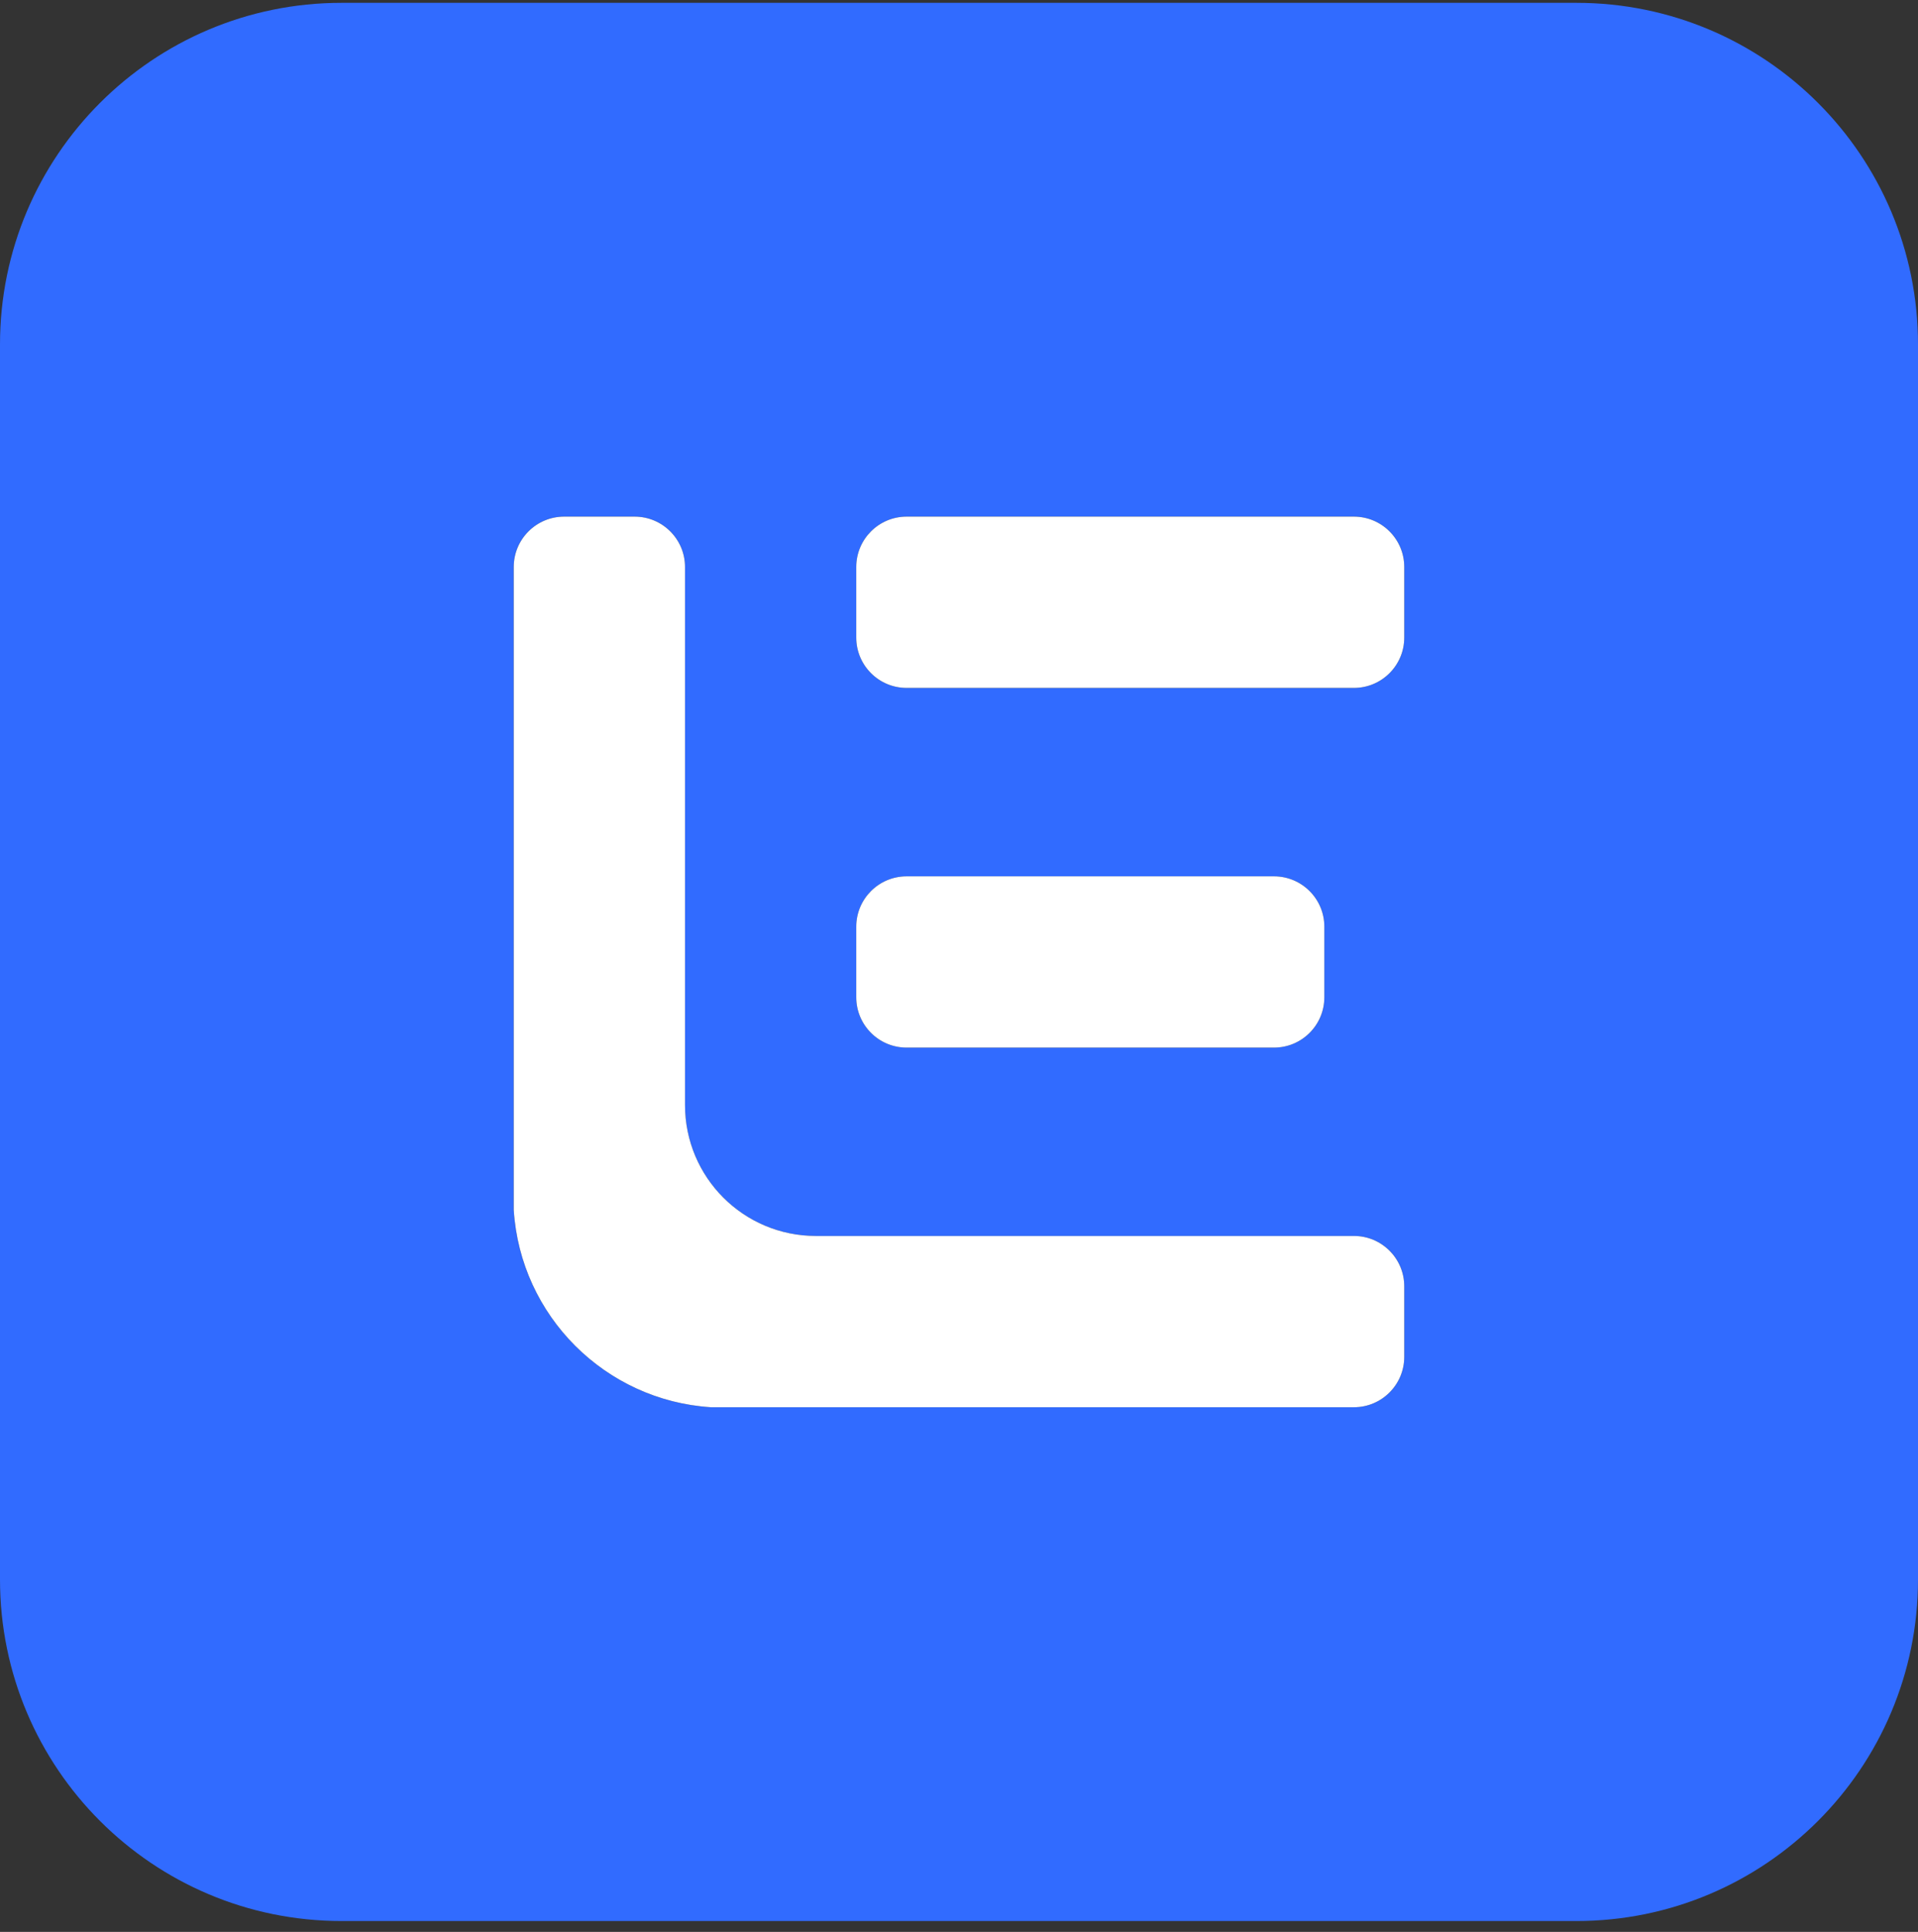
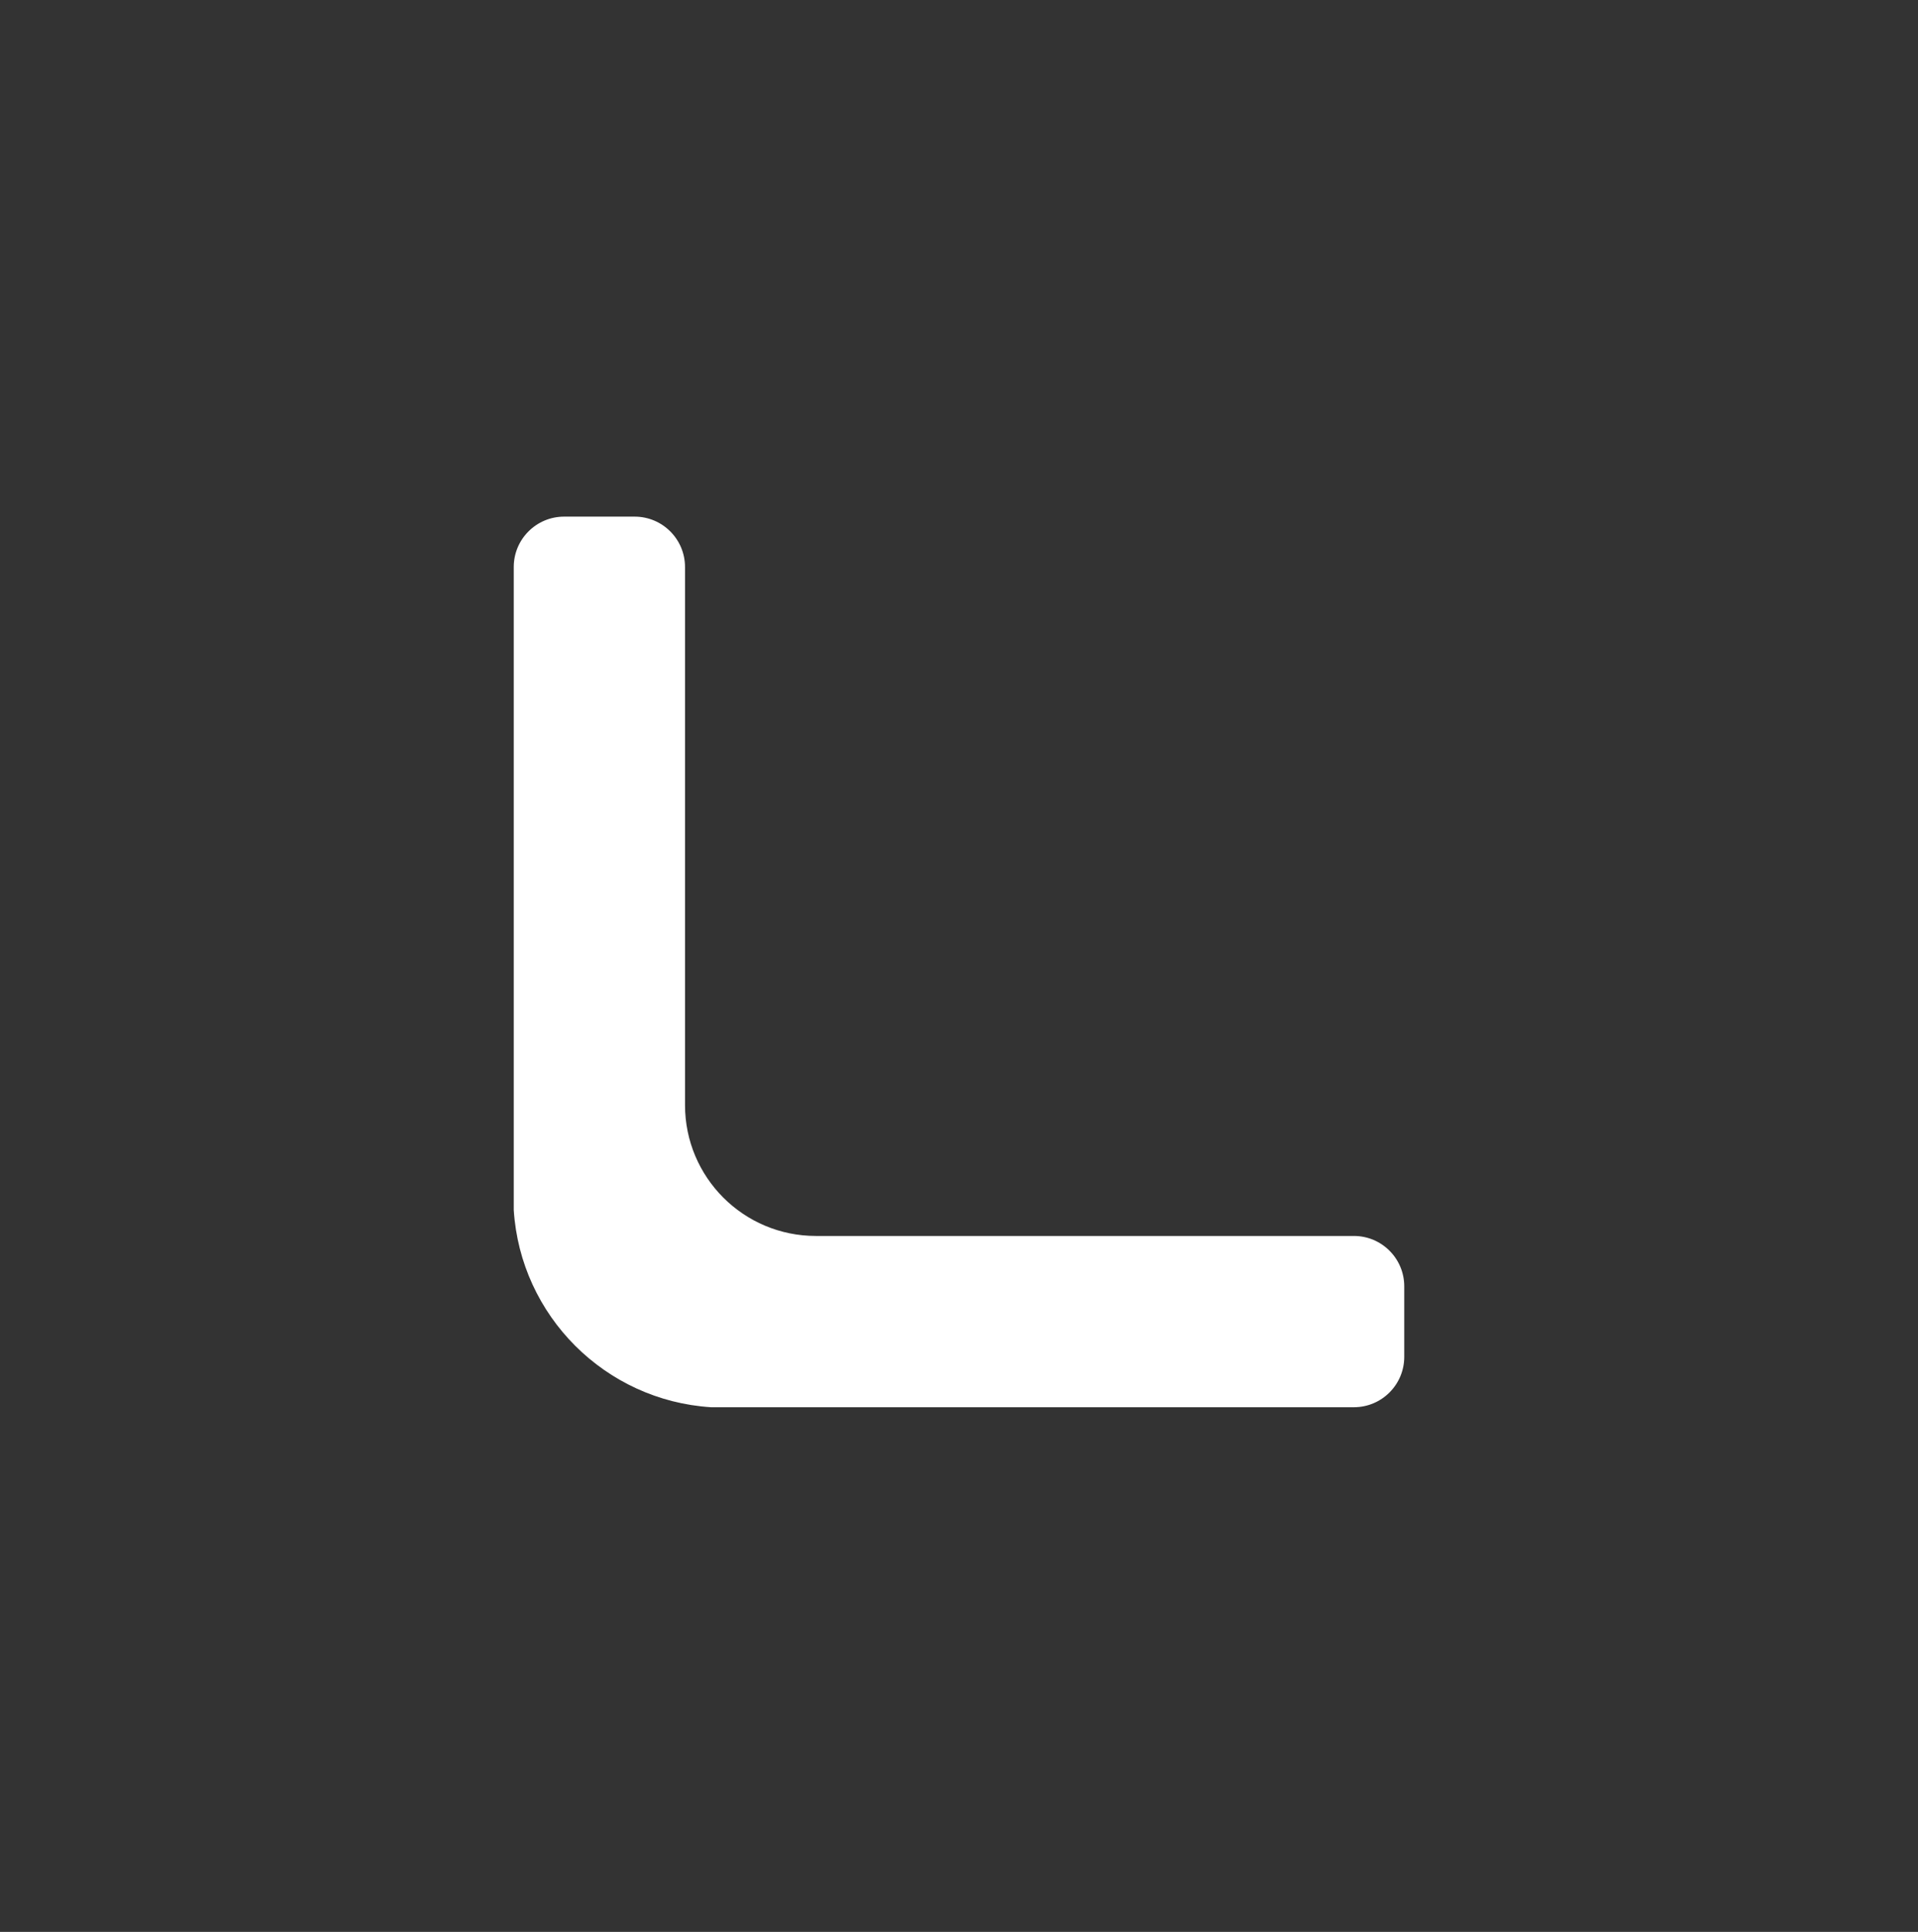
<svg xmlns="http://www.w3.org/2000/svg" width="140" height="141" viewBox="0 0 140 141" fill="none">
  <rect x="0" y="0" width="140" height="141" fill="#333333" stroke="none" />
-   <path fill-rule="evenodd" clip-rule="evenodd" d="M24.93 0.207H115.071C128.839 0.207 140 11.368 140 25.137V115.277C140 129.046 128.839 140.207 115.071 140.207H24.93C11.161 140.207 0 129.046 0 115.277V25.137C0 11.368 11.161 0.207 24.93 0.207ZM92.993 63.96H66.175C64.146 63.96 62.501 65.605 62.501 67.635V72.785C62.501 74.815 64.146 76.46 66.175 76.46H92.993C95.022 76.46 96.667 74.815 96.667 72.785V67.635C96.667 65.605 95.022 63.96 92.993 63.96ZM66.175 37.707H98.825C100.855 37.707 102.5 39.353 102.5 41.382V46.533C102.5 48.562 100.855 50.207 98.825 50.207H66.175C64.146 50.207 62.501 48.562 62.501 46.533V41.382C62.501 39.353 64.146 37.707 66.175 37.707ZM102.5 99.032V93.881C102.5 91.853 100.854 90.207 98.825 90.207H59.555C54.275 90.207 50.001 85.932 50.001 80.652V41.382C50.001 39.354 48.354 37.707 46.326 37.707H41.175C39.147 37.707 37.5 39.354 37.5 41.382V88.313C37.994 96.039 44.168 102.213 51.894 102.707H98.825C100.854 102.707 102.5 101.06 102.5 99.032Z" fill="#316BFF" />
-   <path d="M66.175 37.707H98.825C100.855 37.707 102.5 39.353 102.5 41.382V46.533C102.5 48.562 100.855 50.207 98.825 50.207H66.175C64.146 50.207 62.501 48.562 62.501 46.533V41.382C62.501 39.353 64.146 37.707 66.175 37.707Z" fill="white" />
-   <path d="M66.175 63.96H92.993C95.022 63.96 96.667 65.605 96.667 67.635V72.785C96.667 74.815 95.022 76.46 92.993 76.46H66.175C64.146 76.46 62.501 74.815 62.501 72.785V67.635C62.501 65.605 64.146 63.96 66.175 63.96Z" fill="white" />
  <path d="M102.5 93.881V99.032C102.5 101.06 100.854 102.707 98.825 102.707H51.894C44.168 102.213 37.994 96.039 37.5 88.313V41.382C37.5 39.354 39.147 37.707 41.175 37.707H46.326C48.354 37.707 50.001 39.354 50.001 41.382V80.652C50.001 85.932 54.275 90.207 59.555 90.207H98.825C100.854 90.207 102.5 91.853 102.5 93.881Z" fill="white" />
</svg>